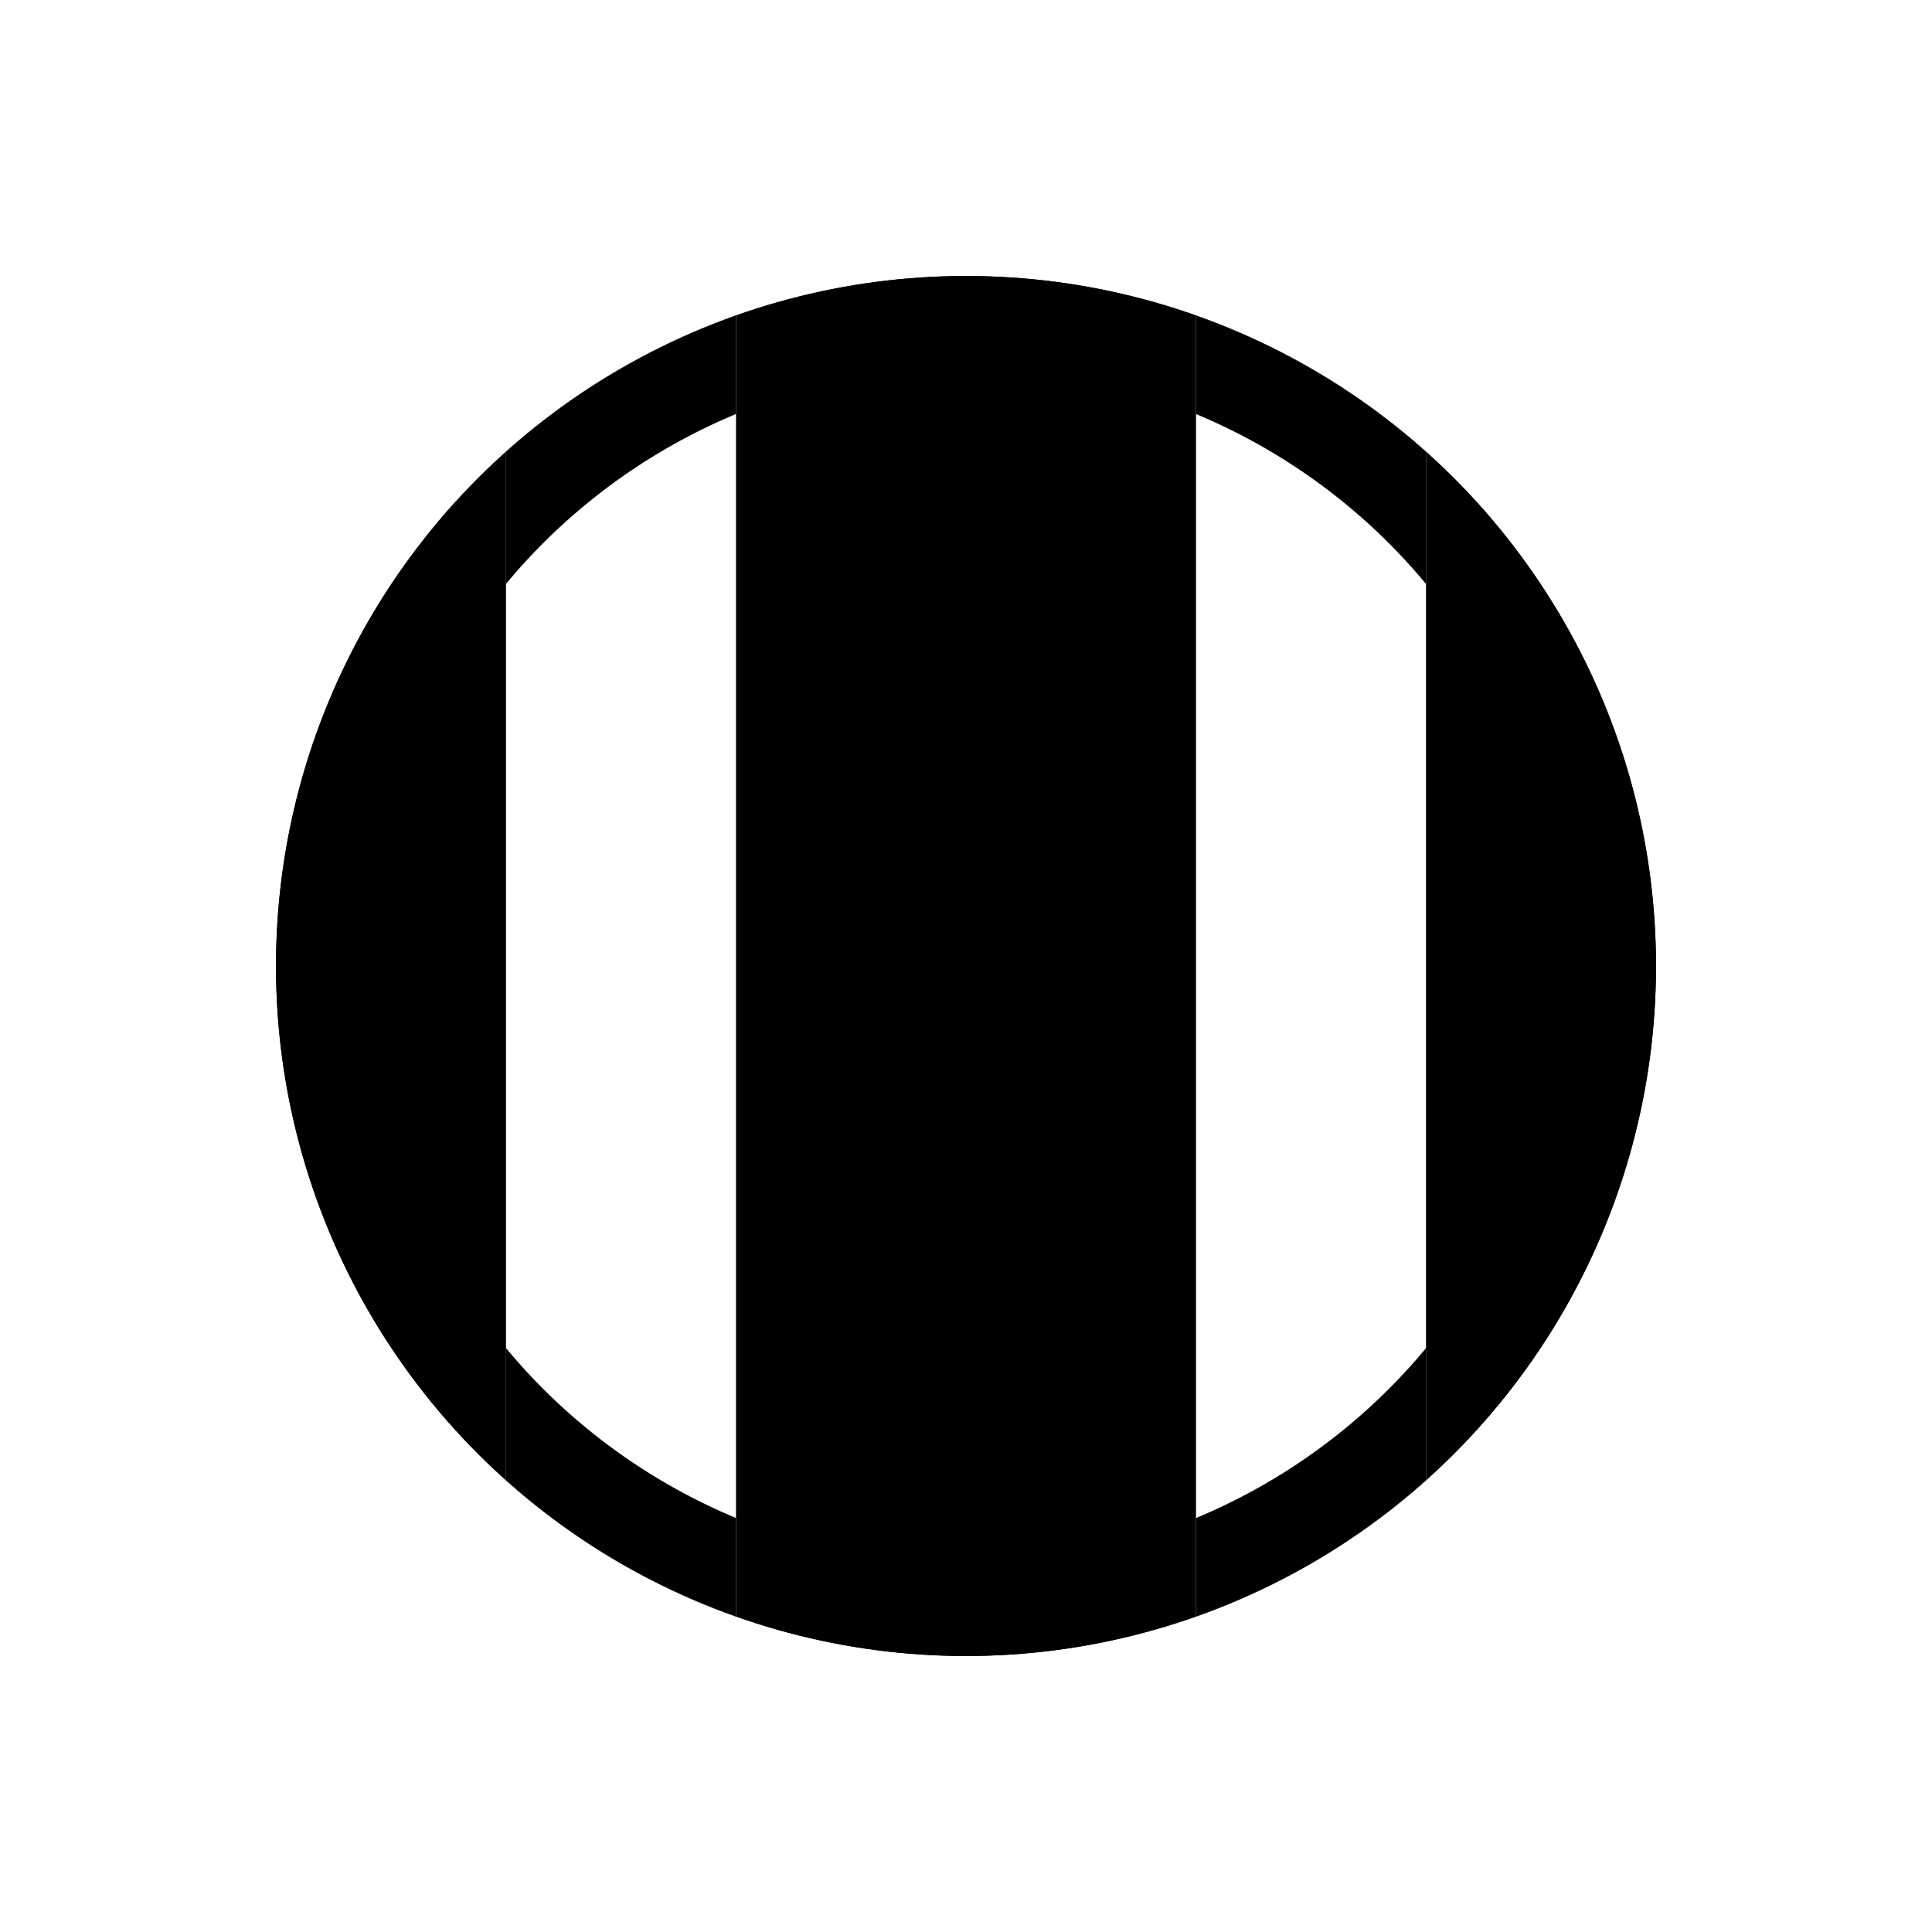
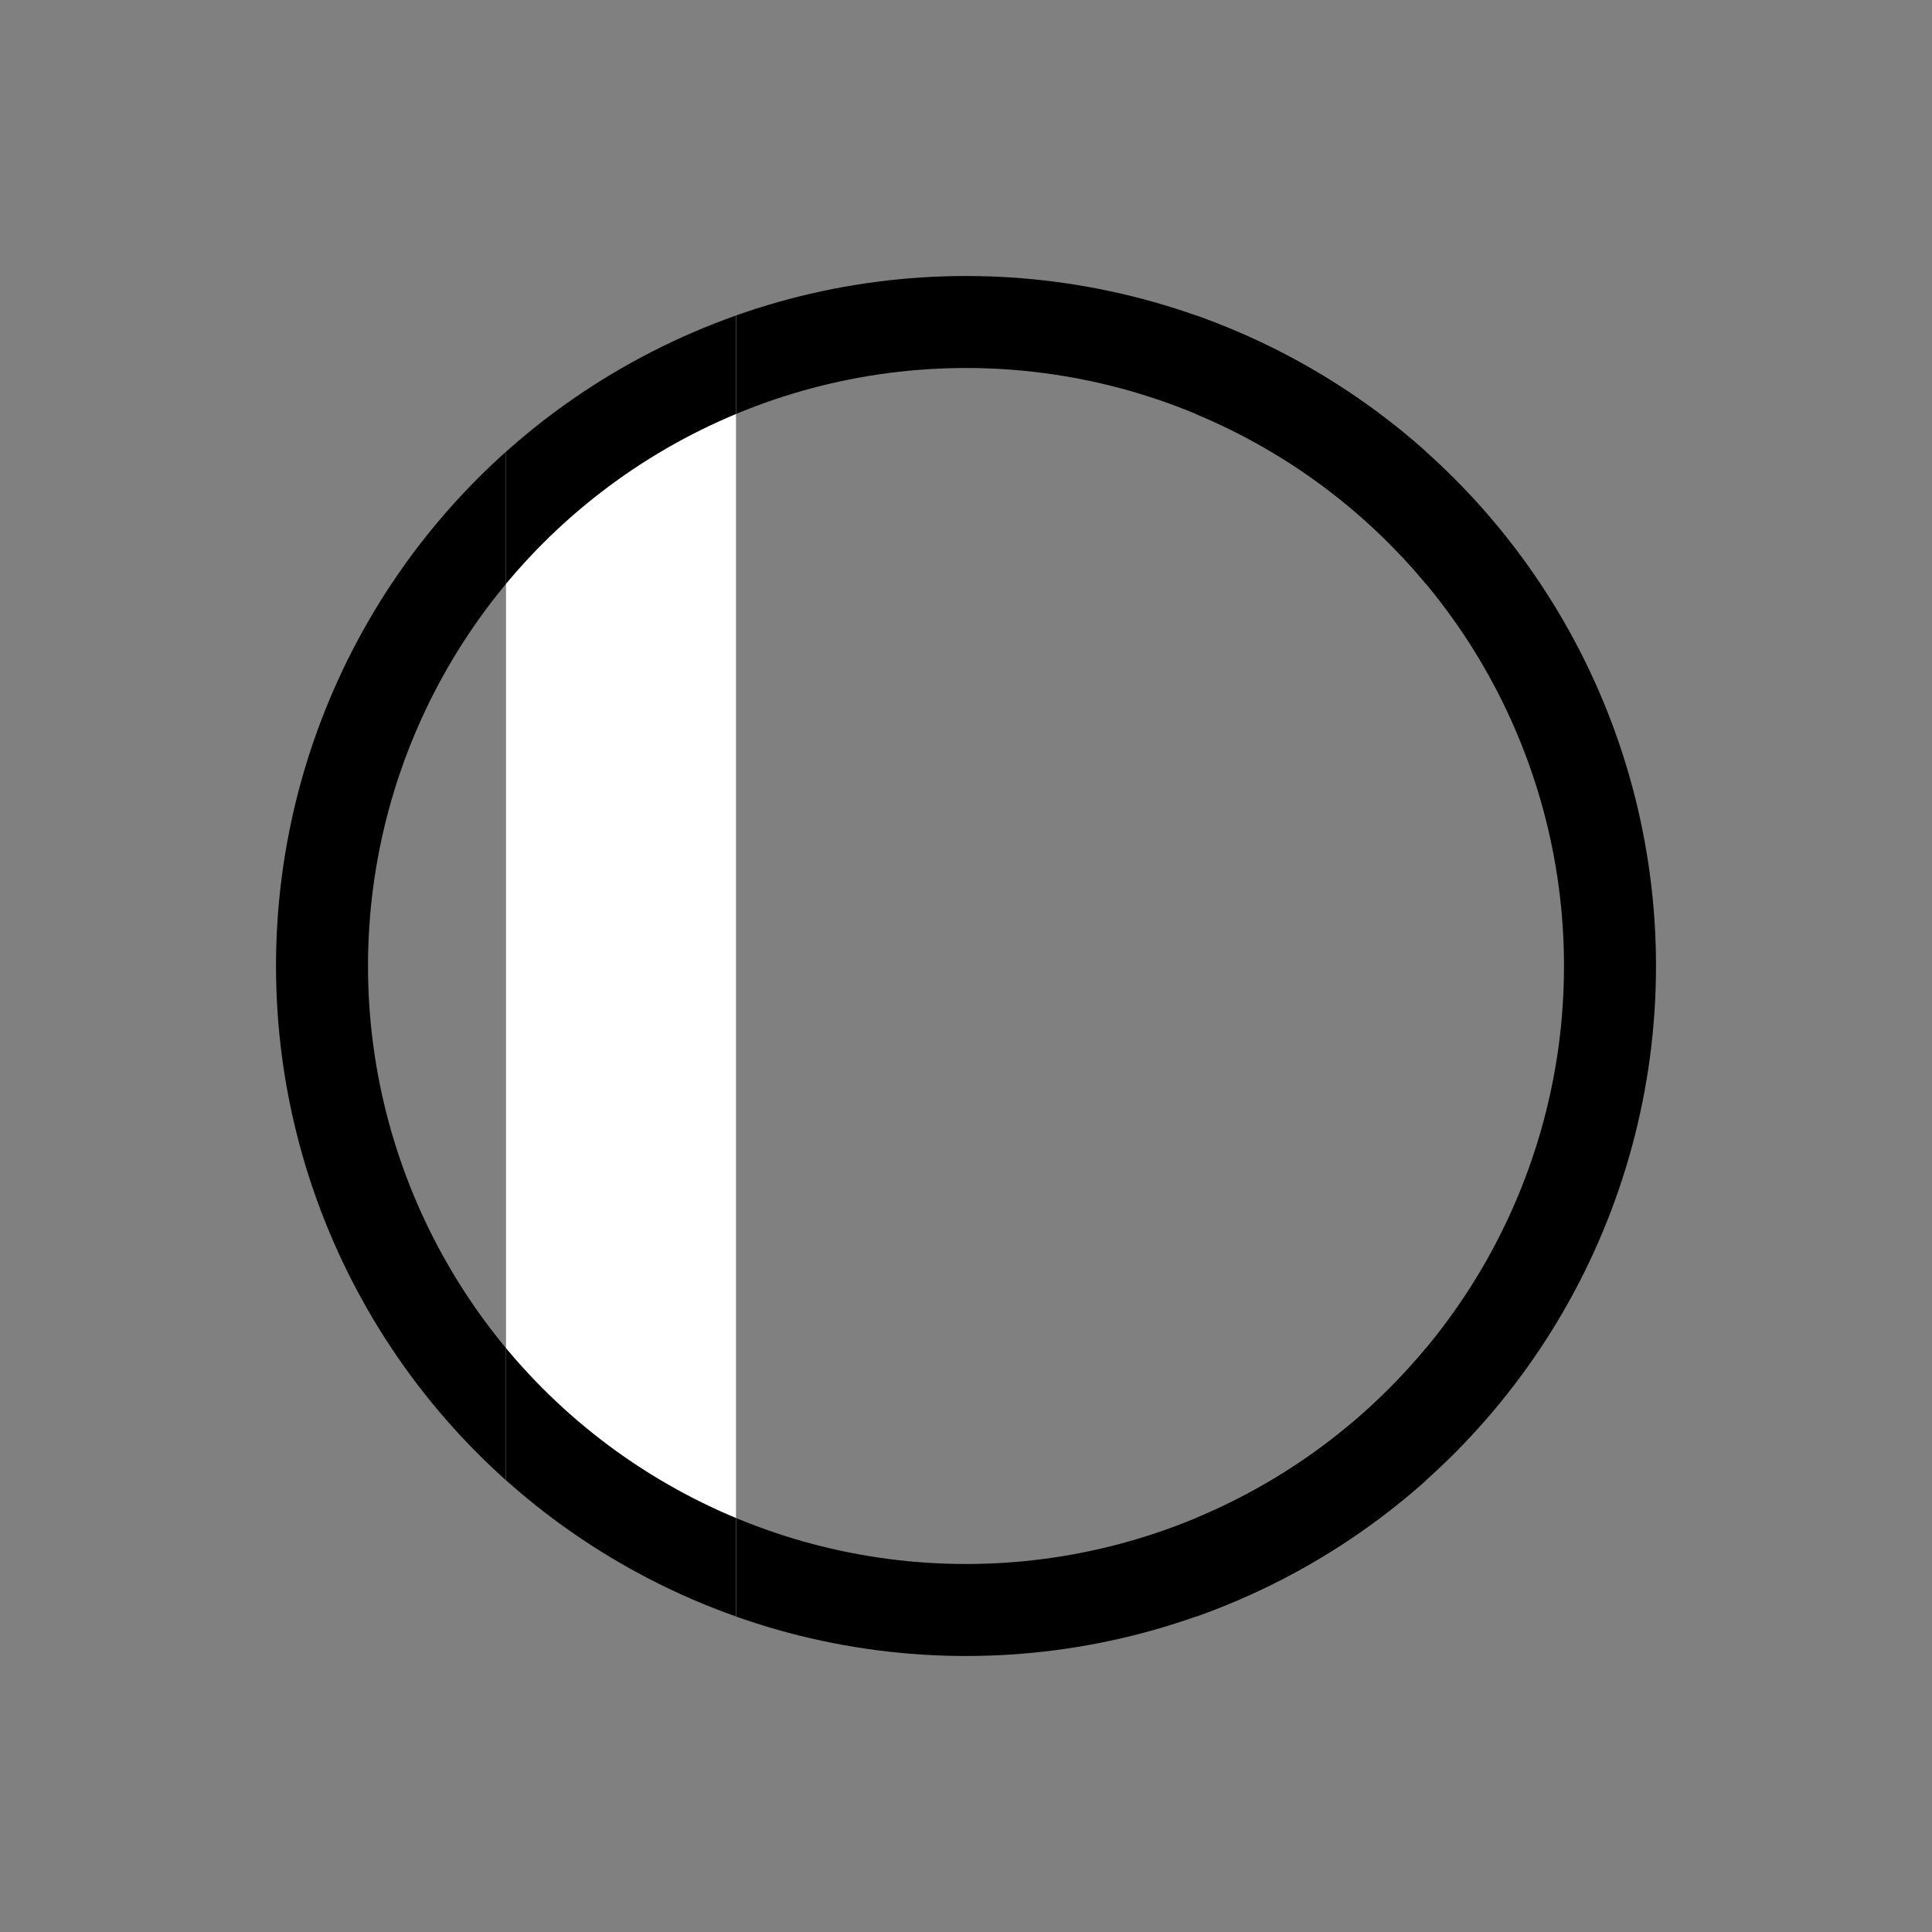
<svg xmlns="http://www.w3.org/2000/svg" width="42" height="42" viewBox="0 0 42 42">
  <rect x="0" y="0" width="42" height="42" fill="#808080" stroke="none" />
  <defs>
    <clipPath id="clip-path">
      <rect id="Rechteck_1072" data-name="Rechteck 1072" width="5" height="34" transform="translate(15 4)" fill="#e4002b" stroke="#000" stroke-width="1" />
    </clipPath>
    <clipPath id="clip-path-2">
      <rect id="Rechteck_1074" data-name="Rechteck 1074" width="5" height="34" transform="translate(-2)" fill="#fff" stroke="#000" stroke-width="1" />
    </clipPath>
    <clipPath id="clip-ADS_Icons_White_Stripes">
      <rect width="42" height="42" />
    </clipPath>
  </defs>
  <g id="ADS_Icons_White_Stripes" clip-path="url(#clip-ADS_Icons_White_Stripes)">
-     <rect width="42" height="42" fill="#fff" />
    <g id="Gruppe_928" data-name="Gruppe 928" transform="translate(6.158 6.158)">
      <g id="Ellipse_1" data-name="Ellipse 1" transform="translate(-0.158 -0.158)" stroke="#000" stroke-width="2">
-         <circle cx="15" cy="15" r="15" stroke="none" />
        <circle cx="15" cy="15" r="14" fill="none" />
      </g>
    </g>
    <g id="Gruppe_maskieren_113" data-name="Gruppe maskieren 113" transform="translate(-4)" clip-path="url(#clip-path)">
      <g id="Gruppe_933" data-name="Gruppe 933" transform="translate(6.158 6.158)">
        <g id="Ellipse_99" data-name="Ellipse 99" transform="translate(3.842 -0.158)" fill="#fff" stroke="#000" stroke-width="2">
          <circle cx="15" cy="15" r="15" stroke="none" />
          <circle cx="15" cy="15" r="14" fill="none" />
        </g>
      </g>
    </g>
    <g id="Gruppe_maskieren_115" data-name="Gruppe maskieren 115" transform="translate(28 4)" clip-path="url(#clip-path-2)">
      <g id="Gruppe_936" data-name="Gruppe 936" transform="translate(-22 2.001)">
        <g id="Ellipse_101" data-name="Ellipse 101" fill="#fff" stroke="#000" stroke-width="2">
-           <circle cx="15" cy="15" r="15" stroke="none" />
          <circle cx="15" cy="15" r="14" fill="none" />
        </g>
      </g>
    </g>
  </g>
</svg>